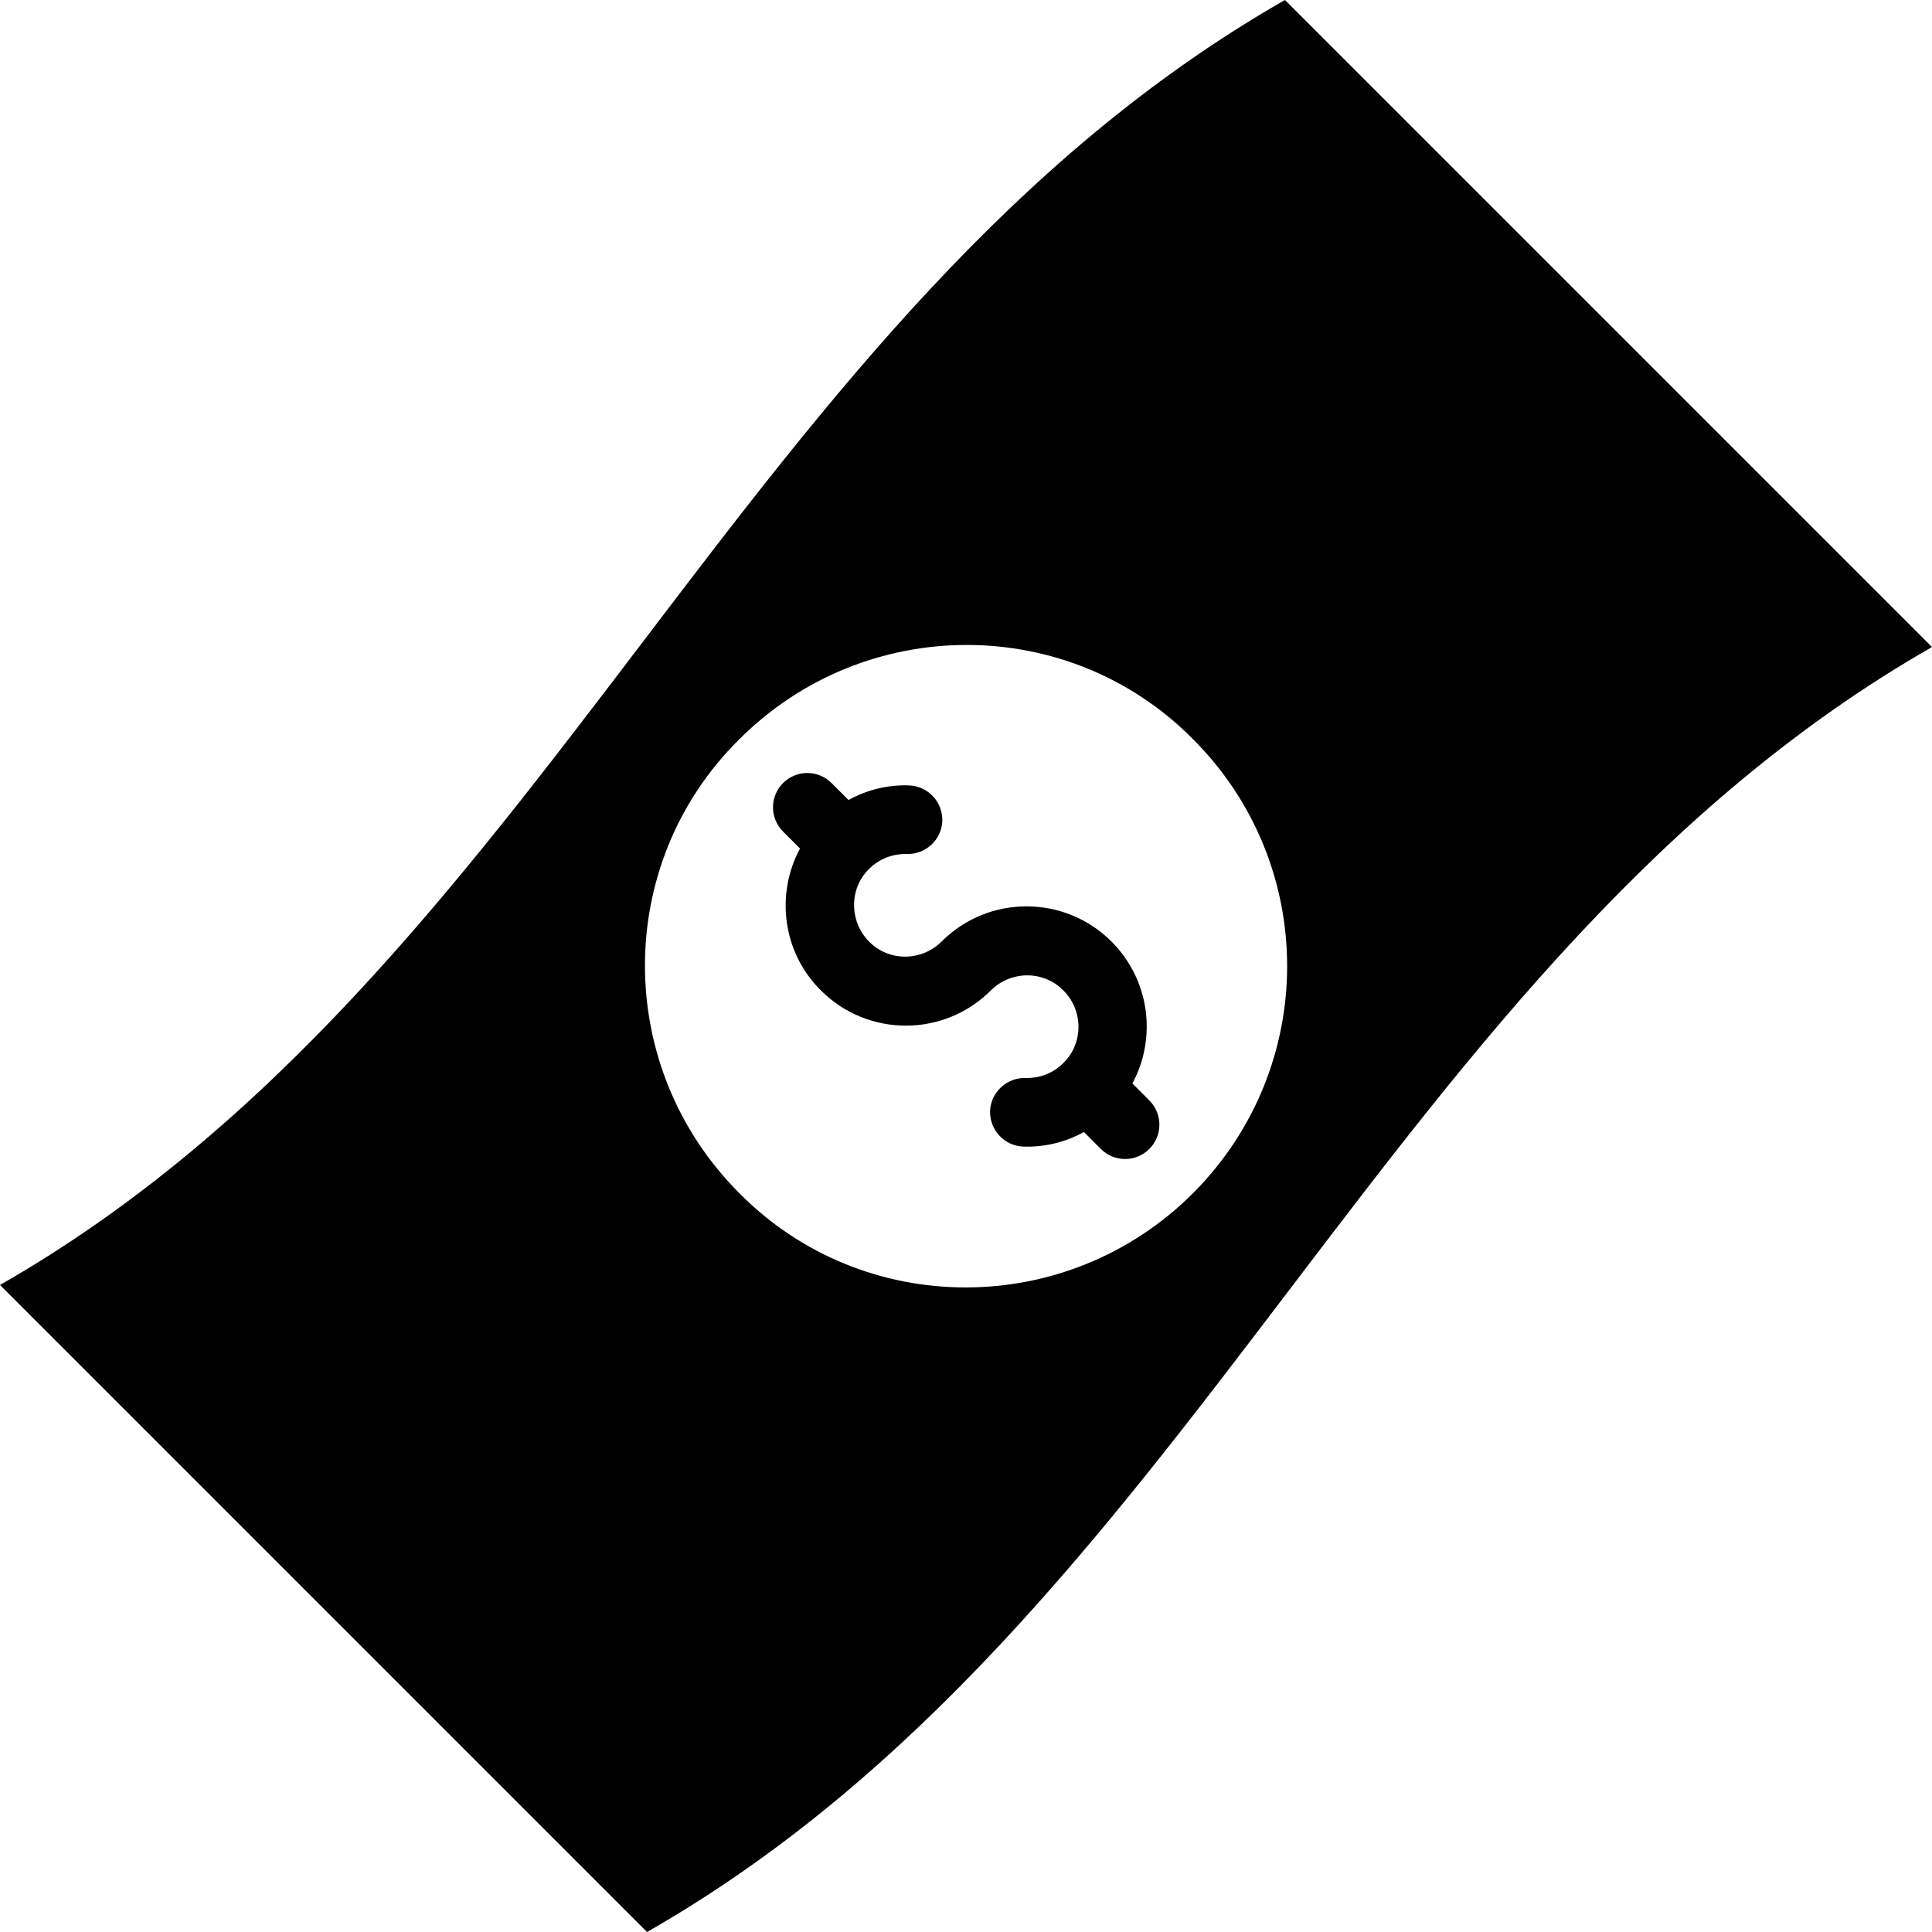
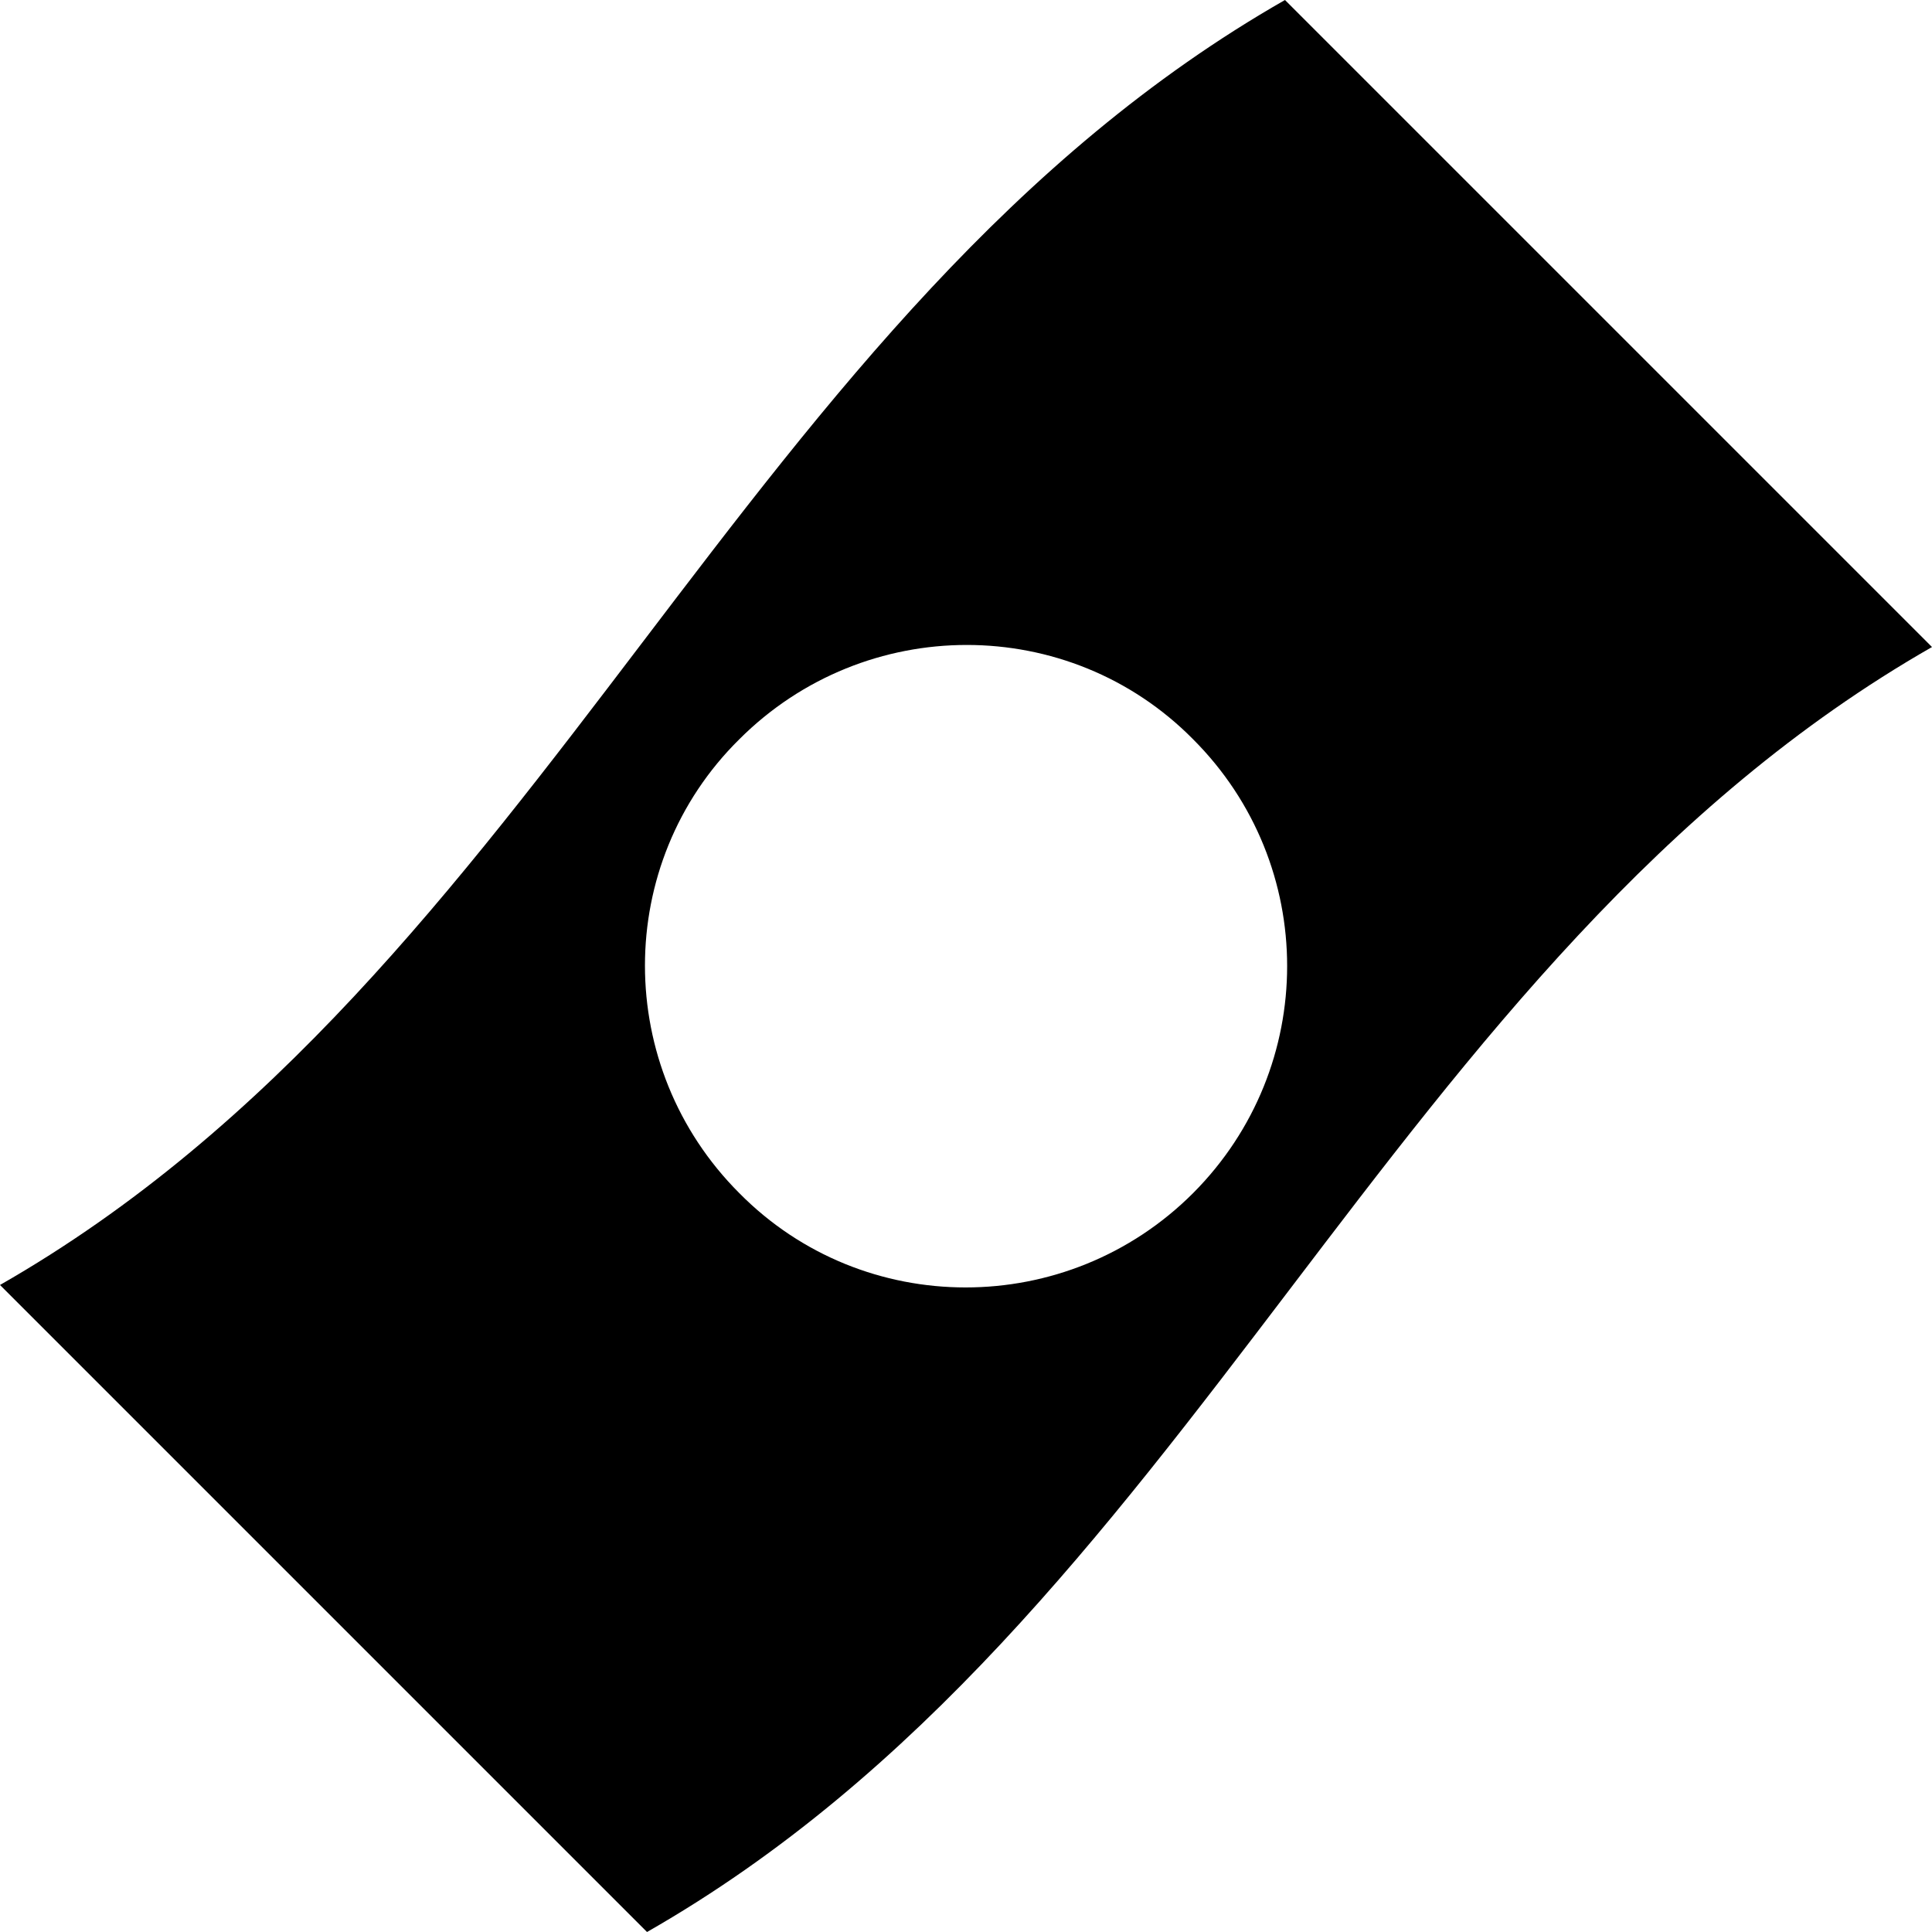
<svg xmlns="http://www.w3.org/2000/svg" fill="#000000" height="800px" width="800px" version="1.1" id="Capa_1" viewBox="0 0 490 490" xml:space="preserve">
  <g>
    <g>
      <g>
        <g>
-           <path d="M325.9,0C187.8,78.9,138.1,246.9,0,325.9C54.8,380.7,109.3,435.2,164.1,490C302.2,411.1,351.9,243.1,490,164.1      C435.2,109.3,380.7,54.8,325.9,0z M302.6,302.6c-31.9,31.9-83.6,31.9-115.1,0c-31.9-31.9-31.9-83.6,0-115.1      c31.9-31.9,83.6-31.9,115.1,0C334.4,219.3,334.4,270.7,302.6,302.6z" />
+           <path d="M325.9,0C187.8,78.9,138.1,246.9,0,325.9C54.8,380.7,109.3,435.2,164.1,490C302.2,411.1,351.9,243.1,490,164.1      C435.2,109.3,380.7,54.8,325.9,0M302.6,302.6c-31.9,31.9-83.6,31.9-115.1,0c-31.9-31.9-31.9-83.6,0-115.1      c31.9-31.9,83.6-31.9,115.1,0C334.4,219.3,334.4,270.7,302.6,302.6z" />
        </g>
      </g>
-       <path d="M281.9,238.8c-11.9-11.9-31.2-11.9-43.1,0c-5.1,5.1-13.4,5.1-18.4,0s-5.1-13.4,0-18.4c2.6-2.6,6-3.9,9.6-3.8    c4.8,0.1,8.8-3.6,9-8.4c0.1-4.8-3.6-8.8-8.4-9c-5.4-0.2-10.7,1.1-15.4,3.7l-4.3-4.3c-3.4-3.4-8.9-3.4-12.3,0    c-3.4,3.4-3.4,8.9,0,12.3l4.3,4.3c-6.2,11.5-4.5,26.3,5.3,36c11.9,11.9,31.2,11.9,43.1,0c5.1-5.1,13.4-5.1,18.4,0    c5.1,5.1,5.1,13.4,0,18.4c-2.6,2.6-6,3.9-9.6,3.8c-4.8-0.1-8.8,3.6-9,8.4c-0.1,4.8,3.6,8.8,8.4,9c5.4,0.2,10.7-1.1,15.4-3.7    l4.3,4.3c3.4,3.4,8.9,3.4,12.3,0s3.4-8.9,0-12.3l-4.3-4.3C293.4,263.3,291.7,248.6,281.9,238.8z" />
    </g>
  </g>
</svg>